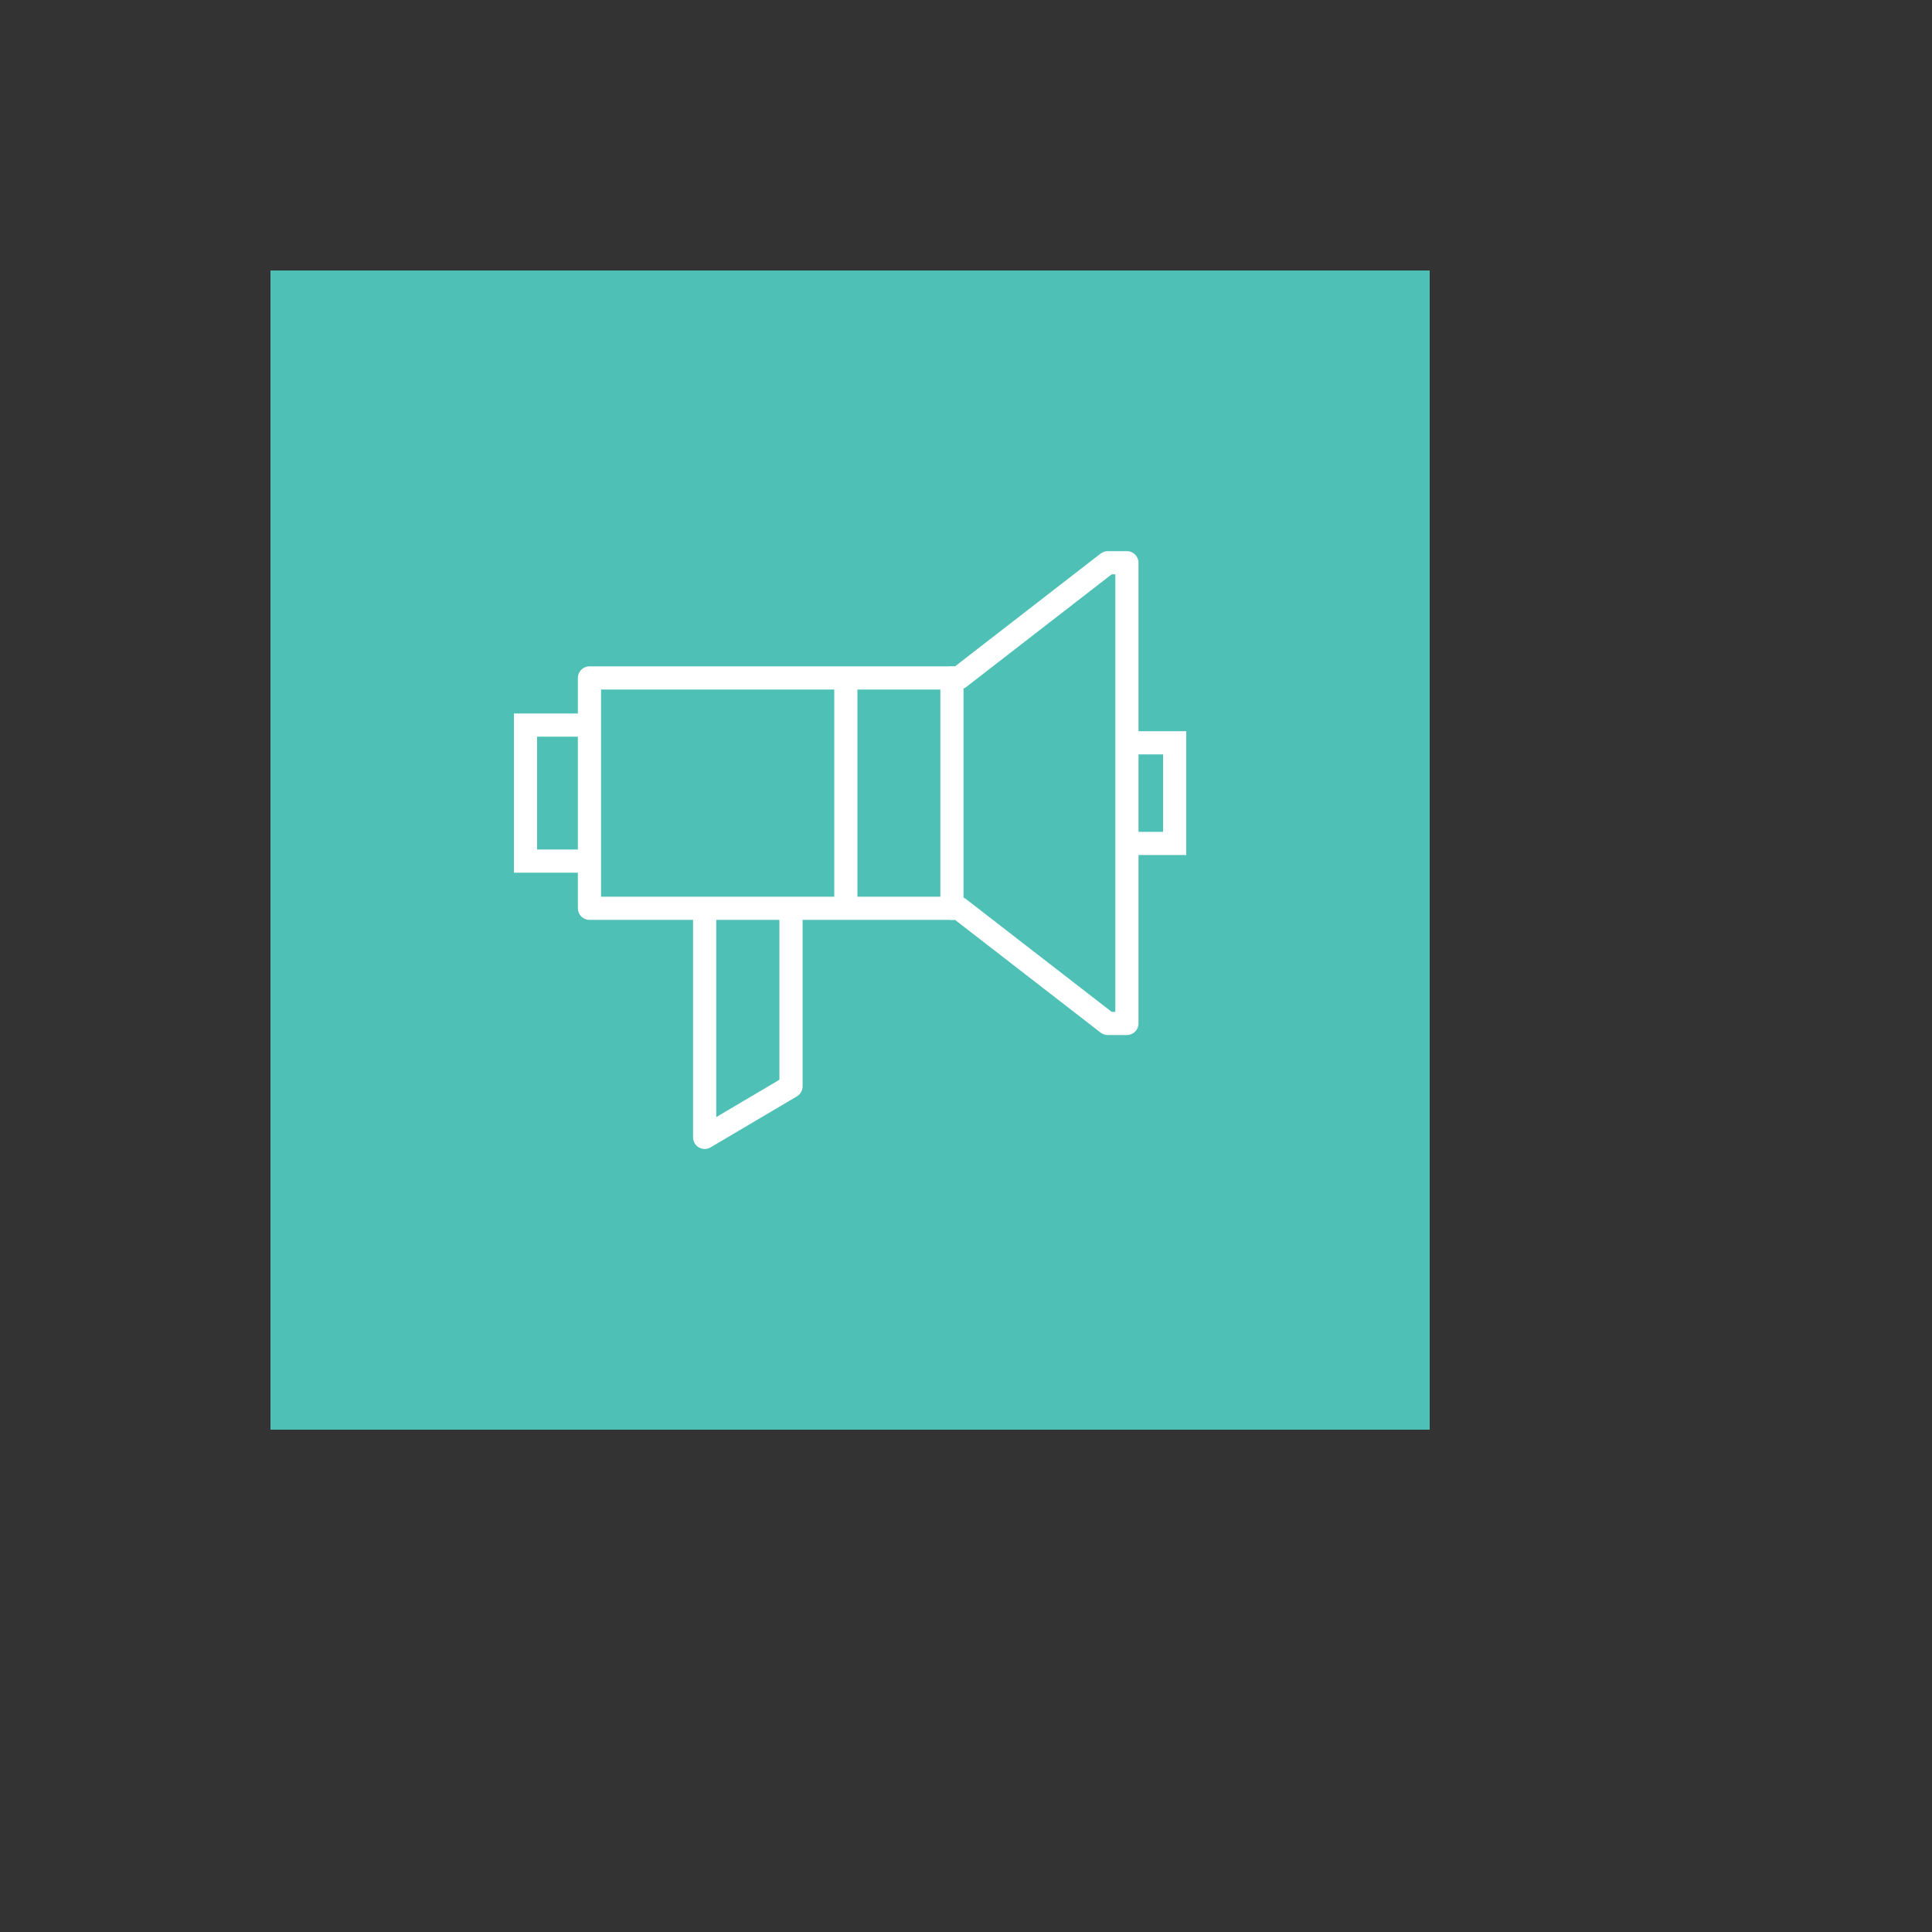
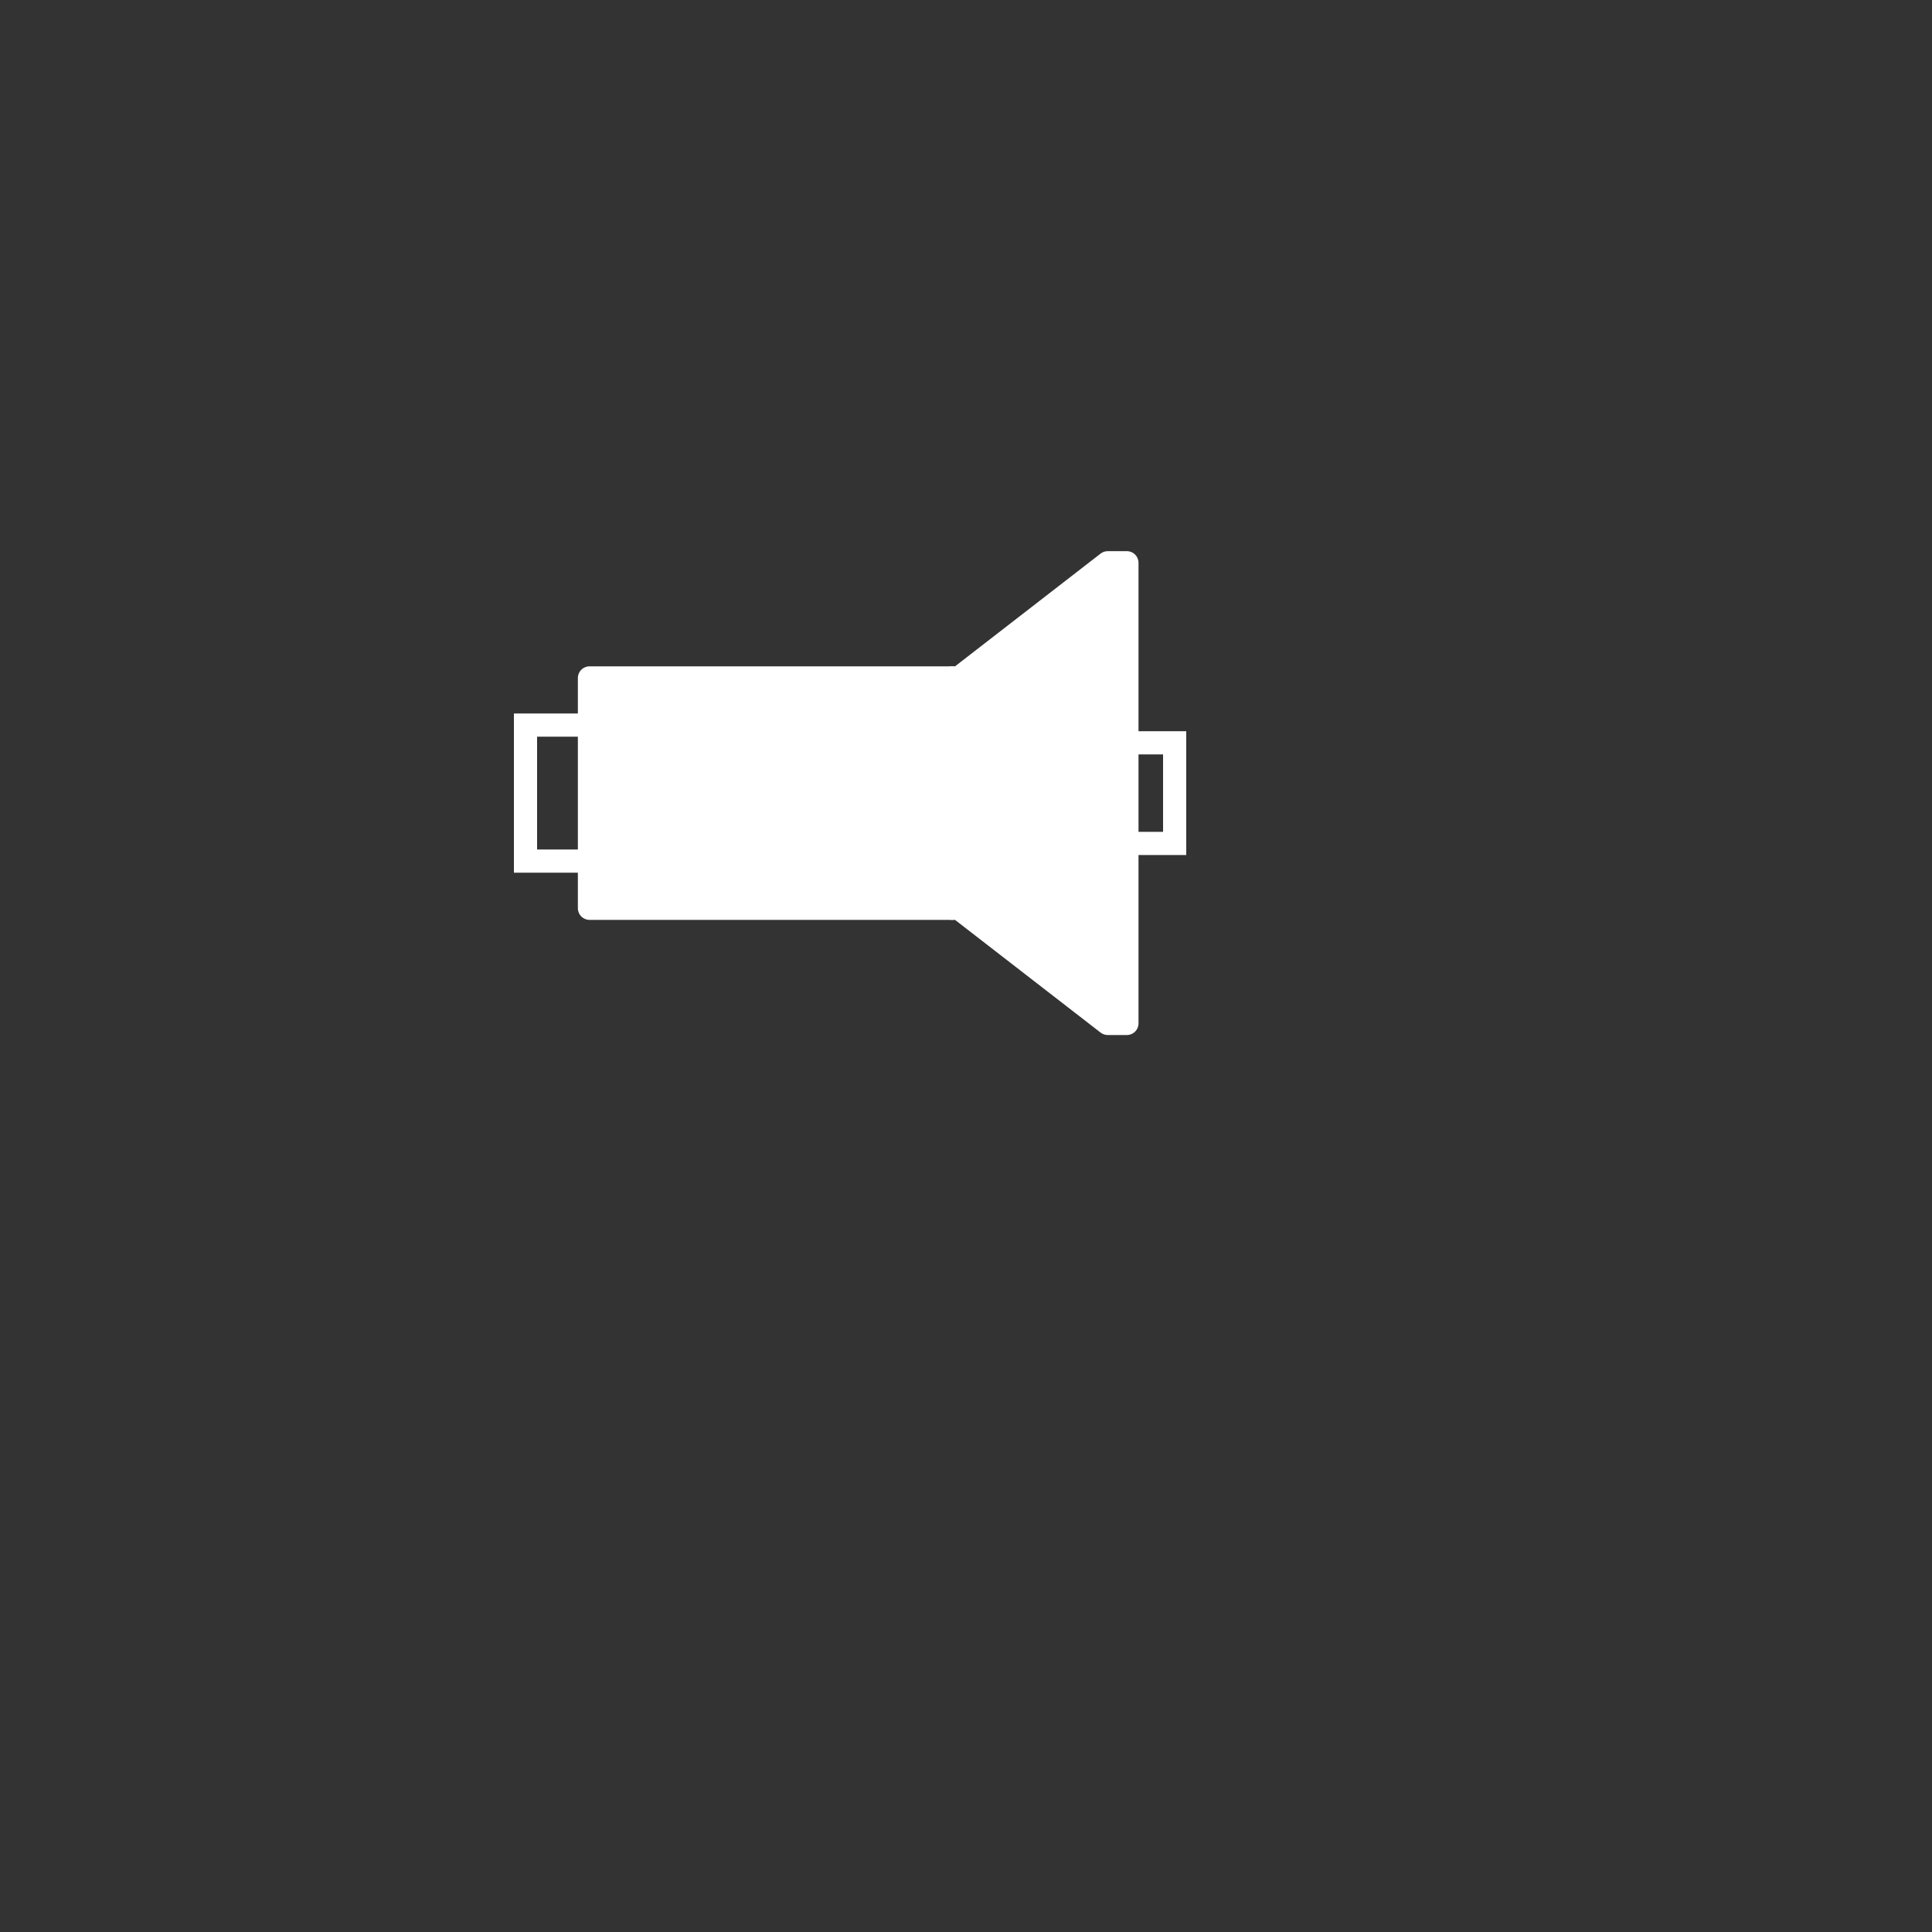
<svg xmlns="http://www.w3.org/2000/svg" version="1.1" width="100%" height="100%" id="svgWorkerArea" viewBox="-25 -25 625 625" style="background: white;">
  <rect x="-25" y="-25" width="625" height="625" fill="#333333" stroke="none" />
  <defs id="defsdoc">
    <pattern id="patternBool" x="0" y="0" width="10" height="10" patternUnits="userSpaceOnUse" patternTransform="rotate(35)">
      <circle cx="5" cy="5" r="4" style="stroke: none;fill: #ff000070;" />
    </pattern>
  </defs>
  <g id="fileImp-311755796" class="cosito">
-     <path id="rectImp-28559420" fill="#4EC0B5" class="grouped" d="M62.5 62.5C62.5 62.5 437.5 62.5 437.5 62.5 437.5 62.5 437.5 437.5 437.5 437.5 437.5 437.5 62.5 437.5 62.5 437.5 62.5 437.5 62.5 62.5 62.5 62.5 62.5 62.5 62.5 62.5 62.5 62.5" />
-     <path id="pathImp-851510702" fill="#FFFFFF" class="grouped" d="M202.957 346.698C202.316 346.698 201.675 346.533 201.1 346.204 199.928 345.537 199.207 344.296 199.207 342.948 199.207 342.948 199.207 269.673 199.207 269.673 199.207 267.6 200.887 265.923 202.957 265.923 205.029 265.923 206.707 267.6 206.707 269.673 206.707 269.673 206.707 336.378 206.707 336.378 206.707 336.378 227.141 324.304 227.141 324.304 227.141 324.304 227.141 269.673 227.141 269.673 227.141 267.6 228.822 265.923 230.891 265.923 232.964 265.923 234.641 267.6 234.641 269.673 234.641 269.673 234.641 326.443 234.641 326.443 234.641 327.769 233.942 328.995 232.799 329.673 232.799 329.673 204.864 346.178 204.864 346.178 204.279 346.522 203.616 346.698 202.957 346.698 202.957 346.698 202.957 346.698 202.957 346.698 202.957 346.698 202.957 346.698 202.957 346.698" />
    <path id="polygonImp-996096733" fill="#FFFFFF" class="grouped" d="M163.494 257.317C163.494 257.317 141.25 257.317 141.25 257.317 141.25 257.317 141.25 205.817 141.25 205.817 141.25 205.817 163.494 205.817 163.494 205.817 163.494 205.817 163.494 213.317 163.494 213.317 163.494 213.317 148.75 213.317 148.75 213.317 148.75 213.317 148.75 249.817 148.75 249.817 148.75 249.817 163.494 249.817 163.494 249.817 163.494 249.817 163.494 257.317 163.494 257.317 163.494 257.317 163.494 257.317 163.494 257.317" />
    <path id="polygonImp-190345088" fill="#FFFFFF" class="grouped" d="M358.75 251.604C358.75 251.604 340.029 251.604 340.029 251.604 340.029 251.604 340.029 244.104 340.029 244.104 340.029 244.104 351.25 244.104 351.25 244.104 351.25 244.104 351.25 219.044 351.25 219.044 351.25 219.044 340.029 219.044 340.029 219.044 340.029 219.044 340.029 211.544 340.029 211.544 340.029 211.544 358.75 211.544 358.75 211.544 358.75 211.544 358.75 251.604 358.75 251.604 358.75 251.604 358.75 251.604 358.75 251.604" />
-     <path id="pathImp-593438181" fill="#FFFFFF" class="grouped" d="M339.557 309.828C339.557 309.828 333.339 309.828 333.339 309.828 332.507 309.828 331.702 309.553 331.042 309.044 331.042 309.044 283.944 272.577 283.944 272.577 283.944 272.577 165.691 272.577 165.691 272.577 163.622 272.577 161.941 270.9 161.941 268.827 161.941 268.827 161.941 194.314 161.941 194.314 161.941 192.241 163.622 190.564 165.691 190.564 165.691 190.564 283.944 190.564 283.944 190.564 283.944 190.564 331.042 154.086 331.042 154.086 331.702 153.577 332.507 153.302 333.339 153.302 333.339 153.302 339.557 153.302 339.557 153.302 341.63 153.302 343.307 154.979 343.307 157.052 343.307 157.052 343.307 306.078 343.307 306.078 343.307 308.151 341.63 309.828 339.557 309.828 339.557 309.828 339.557 309.828 339.557 309.828 339.557 309.828 339.557 309.828 339.557 309.828M334.62 302.328C334.62 302.328 335.807 302.328 335.807 302.328 335.807 302.328 335.807 160.802 335.807 160.802 335.807 160.802 334.62 160.802 334.62 160.802 334.62 160.802 287.522 197.28 287.522 197.28 286.866 197.789 286.057 198.064 285.226 198.064 285.226 198.064 169.441 198.064 169.441 198.064 169.441 198.064 169.441 265.077 169.441 265.077 169.441 265.077 285.226 265.077 285.226 265.077 286.057 265.077 286.866 265.351 287.522 265.861 287.522 265.861 334.62 302.328 334.62 302.328 334.62 302.328 334.62 302.328 334.62 302.328 334.62 302.328 334.62 302.328 334.62 302.328" />
+     <path id="pathImp-593438181" fill="#FFFFFF" class="grouped" d="M339.557 309.828C339.557 309.828 333.339 309.828 333.339 309.828 332.507 309.828 331.702 309.553 331.042 309.044 331.042 309.044 283.944 272.577 283.944 272.577 283.944 272.577 165.691 272.577 165.691 272.577 163.622 272.577 161.941 270.9 161.941 268.827 161.941 268.827 161.941 194.314 161.941 194.314 161.941 192.241 163.622 190.564 165.691 190.564 165.691 190.564 283.944 190.564 283.944 190.564 283.944 190.564 331.042 154.086 331.042 154.086 331.702 153.577 332.507 153.302 333.339 153.302 333.339 153.302 339.557 153.302 339.557 153.302 341.63 153.302 343.307 154.979 343.307 157.052 343.307 157.052 343.307 306.078 343.307 306.078 343.307 308.151 341.63 309.828 339.557 309.828 339.557 309.828 339.557 309.828 339.557 309.828 339.557 309.828 339.557 309.828 339.557 309.828M334.62 302.328" />
    <path id="pathImp-914655380" fill="#FFFFFF" class="grouped" d="M282.955 272.577C280.886 272.577 279.205 270.9 279.205 268.827 279.205 268.827 279.205 194.314 279.205 194.314 279.205 192.241 280.886 190.564 282.955 190.564 285.028 190.564 286.705 192.241 286.705 194.314 286.705 194.314 286.705 268.827 286.705 268.827 286.705 270.9 285.028 272.577 282.955 272.577 282.955 272.577 282.955 272.577 282.955 272.577 282.955 272.577 282.955 272.577 282.955 272.577" />
-     <path id="polygonImp-614122695" fill="#FFFFFF" class="grouped" d="M252.377 268.827C252.377 268.827 244.877 268.827 244.877 268.827 244.877 268.827 244.877 194.314 244.877 194.314 244.877 194.314 252.377 194.314 252.377 194.314 252.377 194.314 252.377 268.827 252.377 268.827 252.377 268.827 252.377 268.827 252.377 268.827" />
  </g>
</svg>